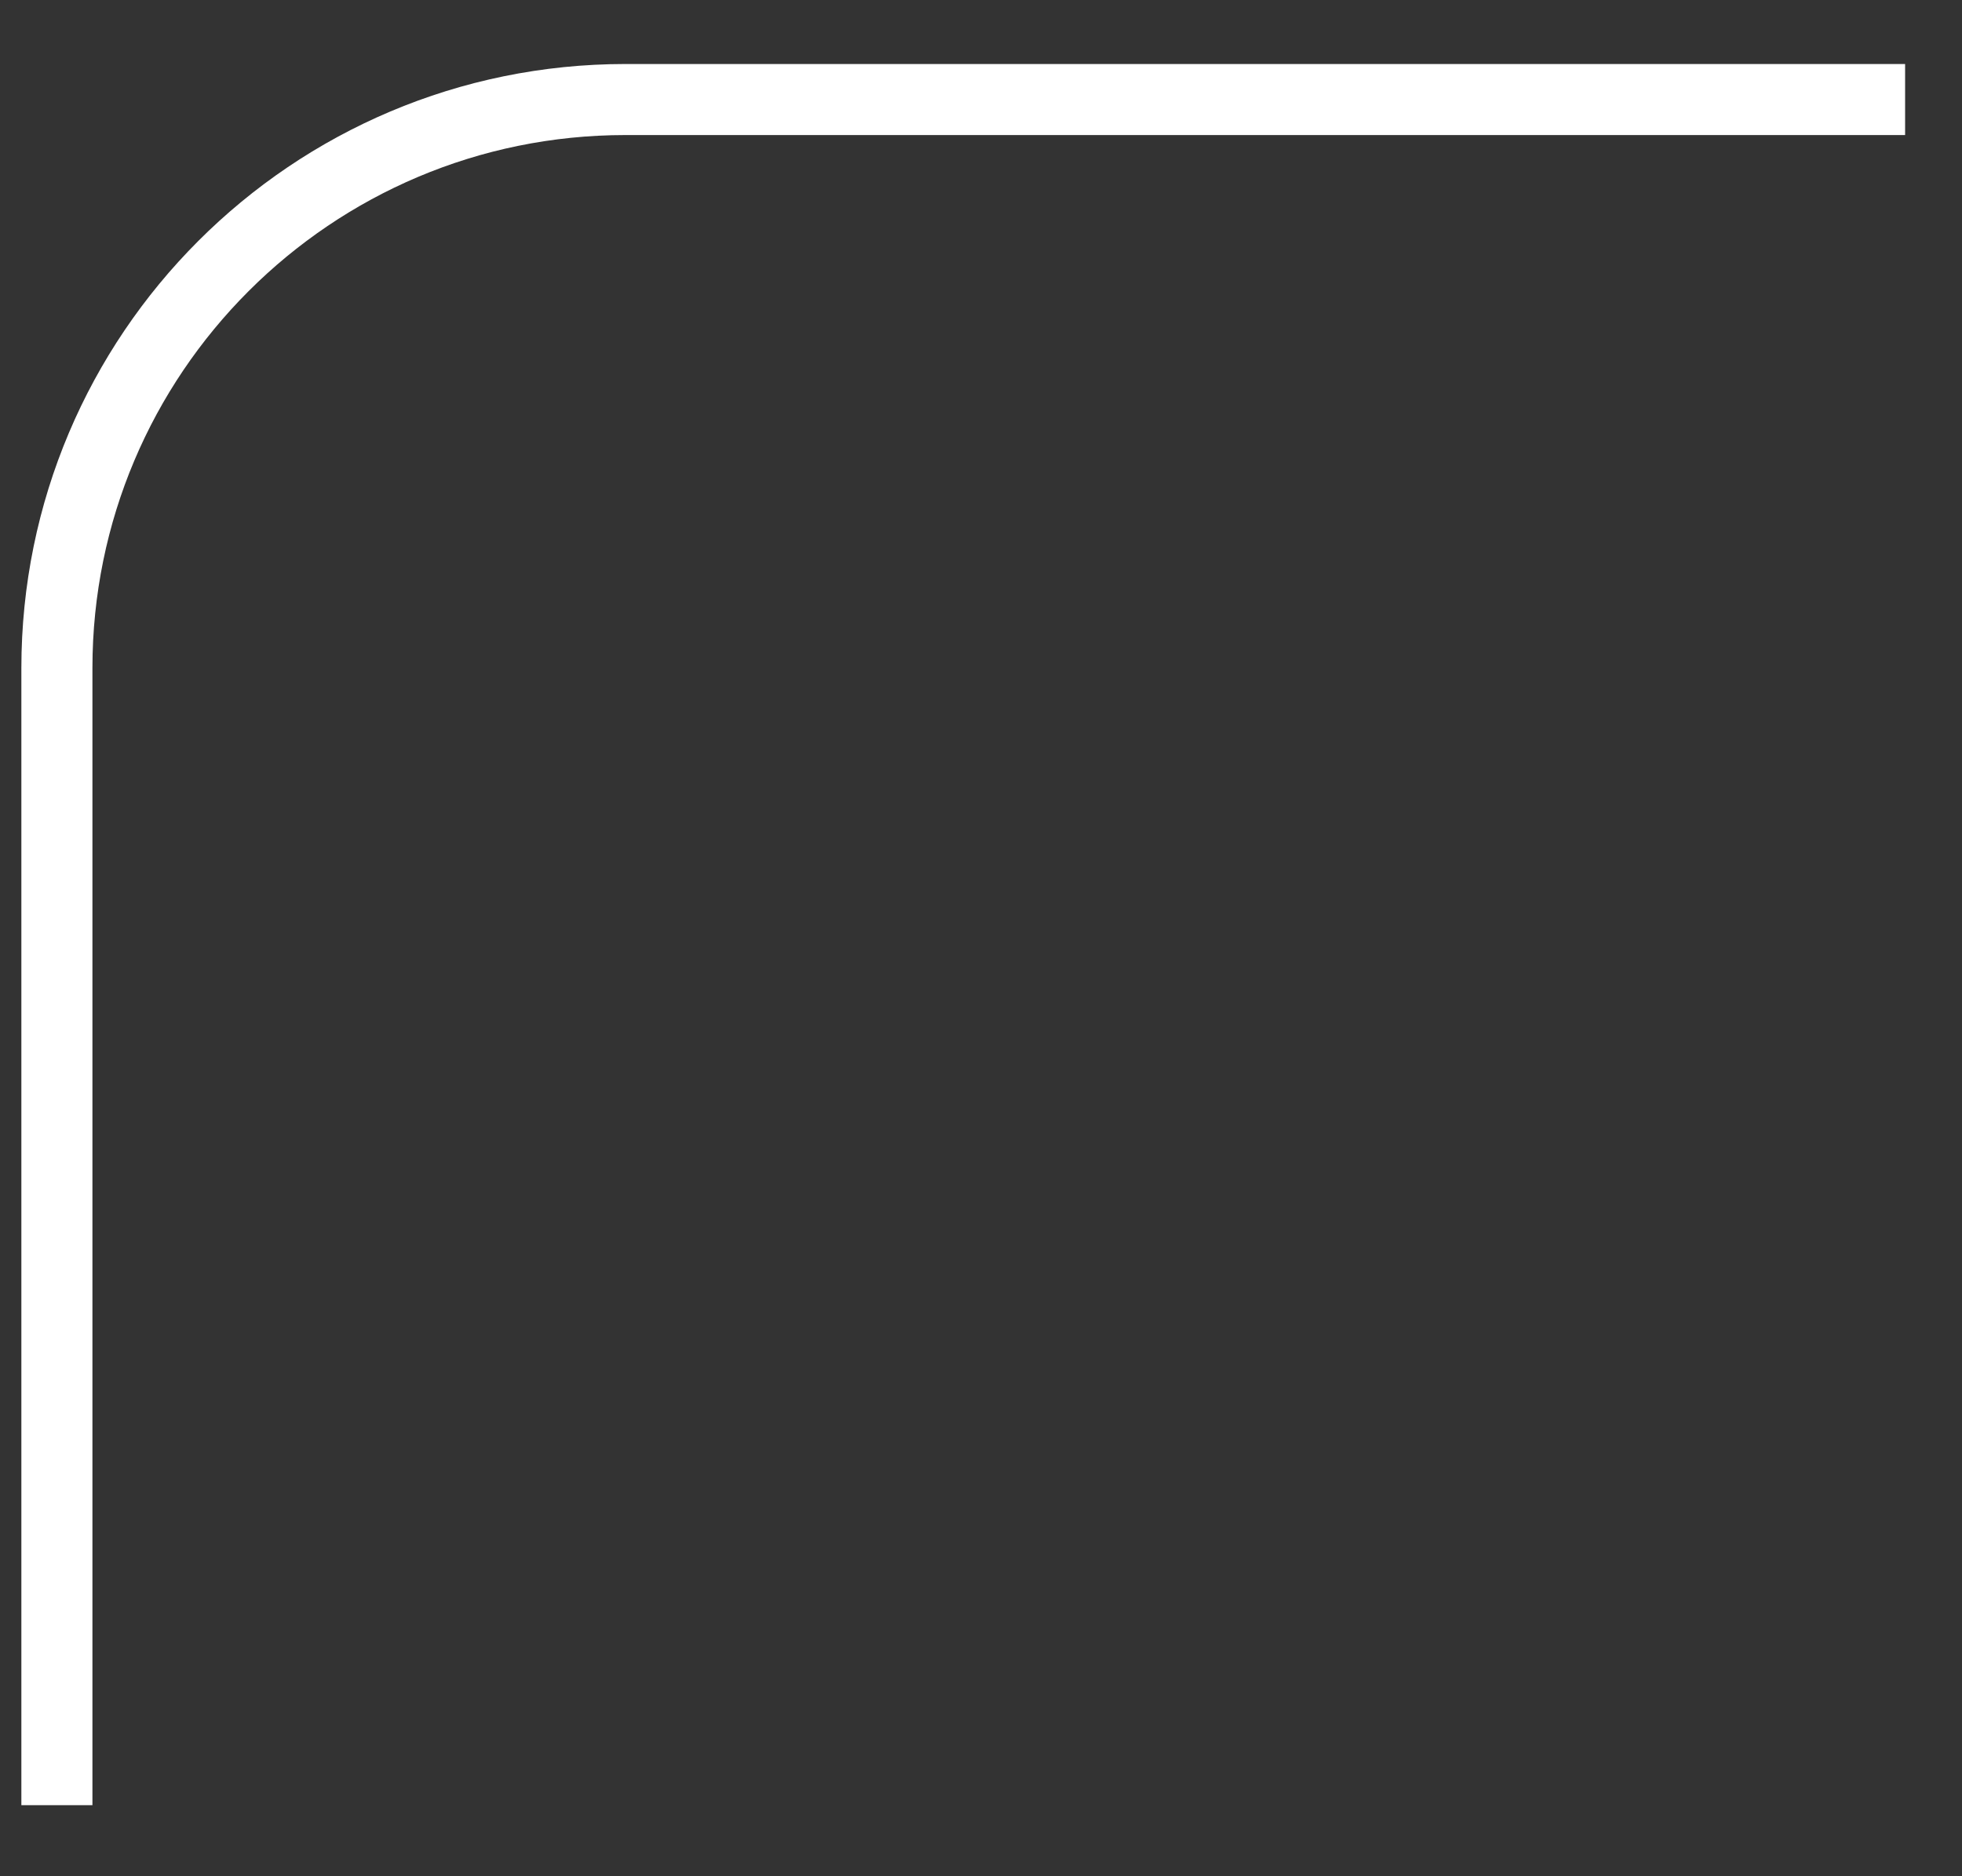
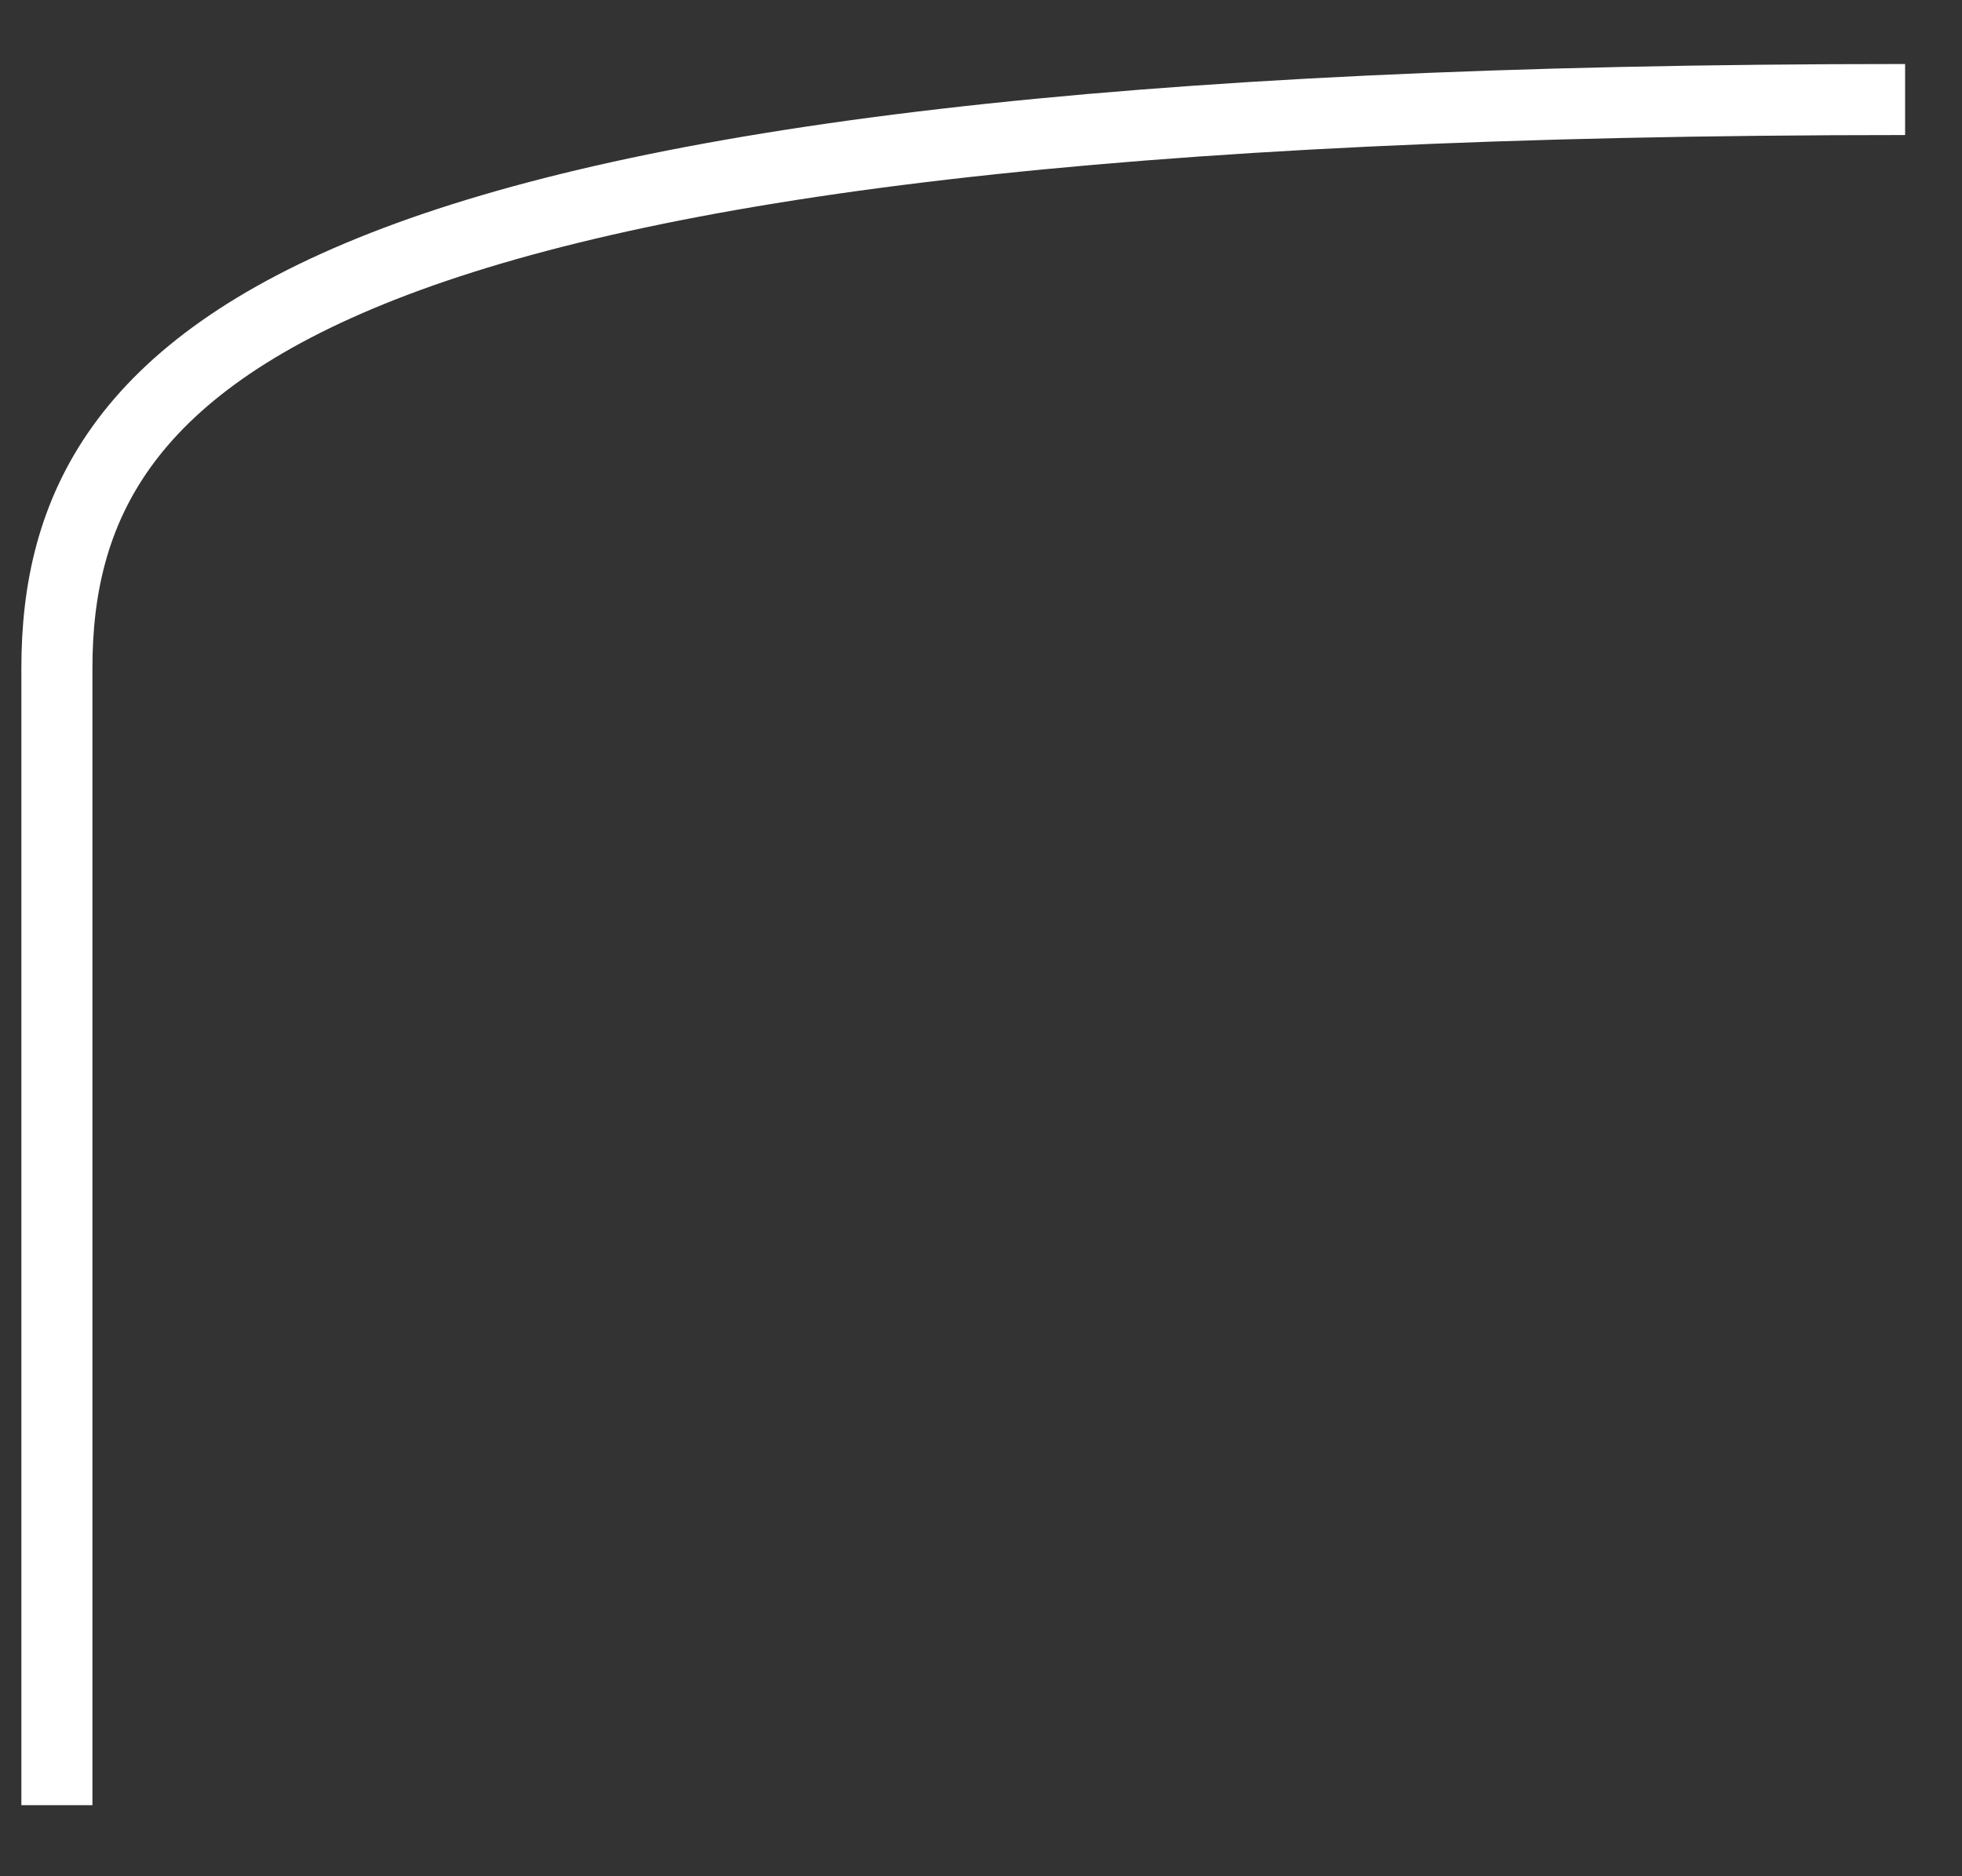
<svg xmlns="http://www.w3.org/2000/svg" width="23" height="22" viewBox="0 0 23 22" fill="none">
  <rect x="0" y="0" width="23" height="22" fill="#333333" stroke="none" />
-   <path d="M22.333 1.167L7.333 1.167C3.651 1.167 0.667 4.152 0.667 7.834L0.667 21.167" stroke="white" stroke-width="0.833" />
+   <path d="M22.333 1.167C3.651 1.167 0.667 4.152 0.667 7.834L0.667 21.167" stroke="white" stroke-width="0.833" />
</svg>